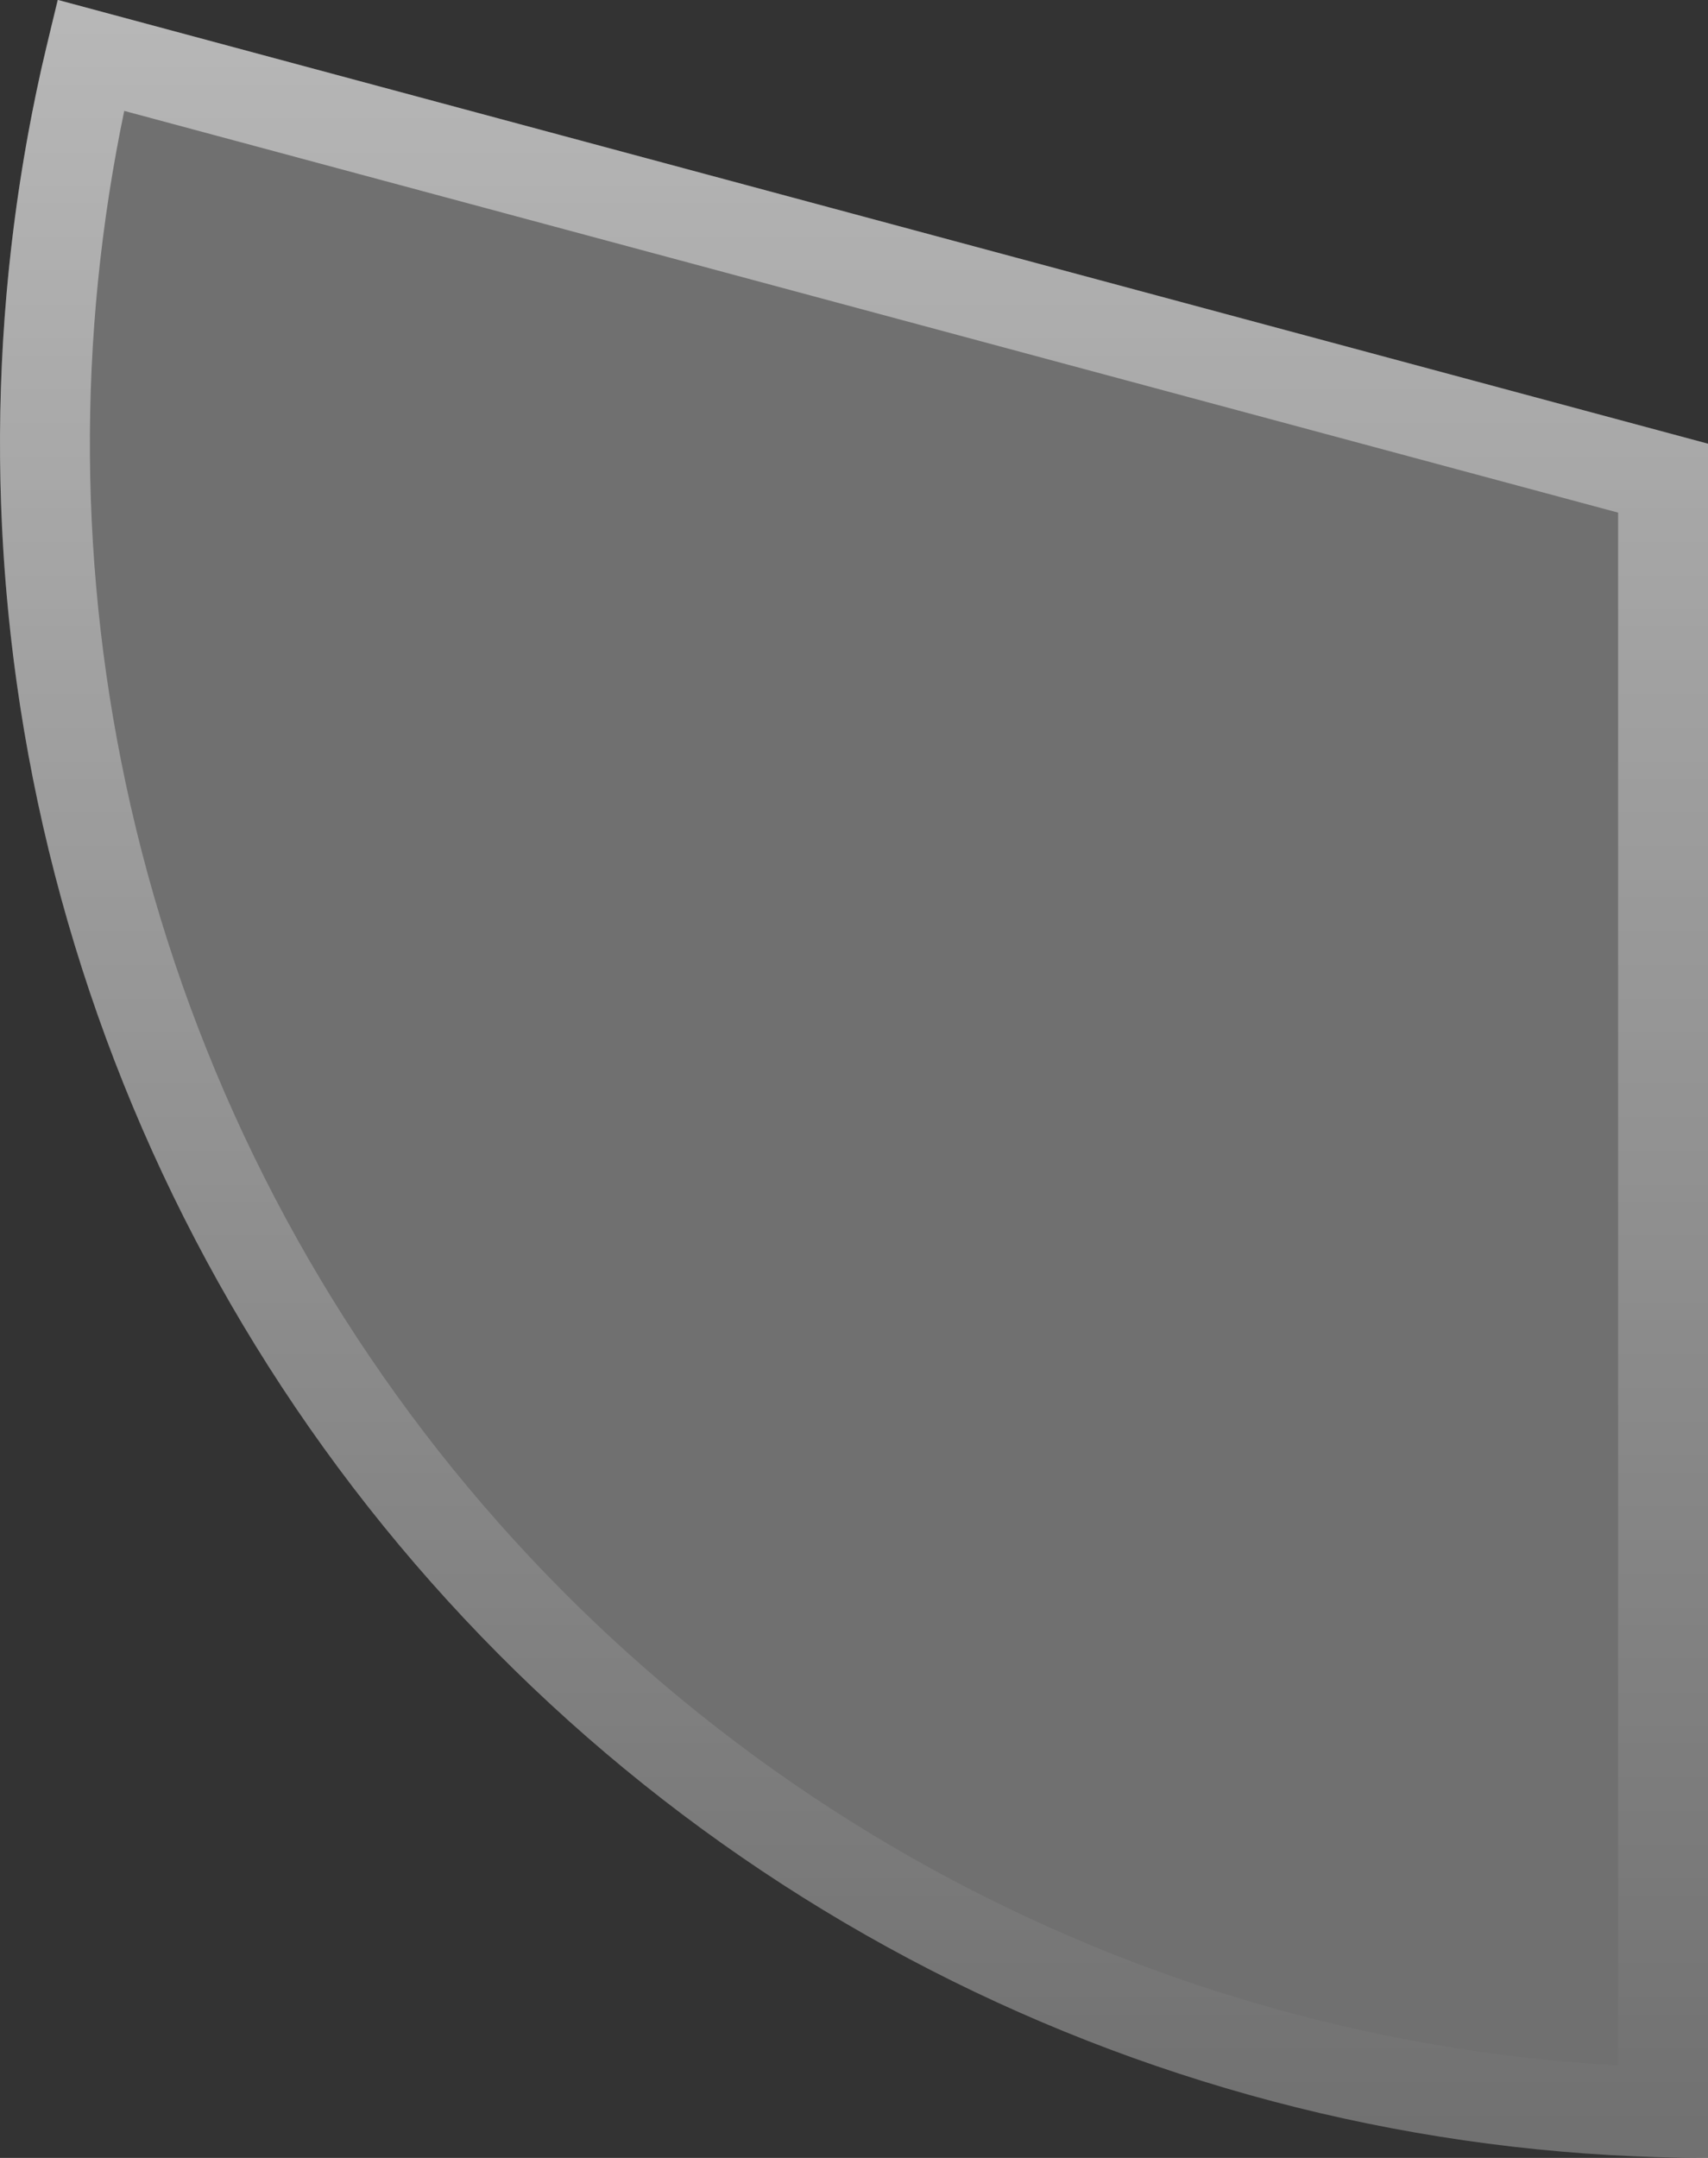
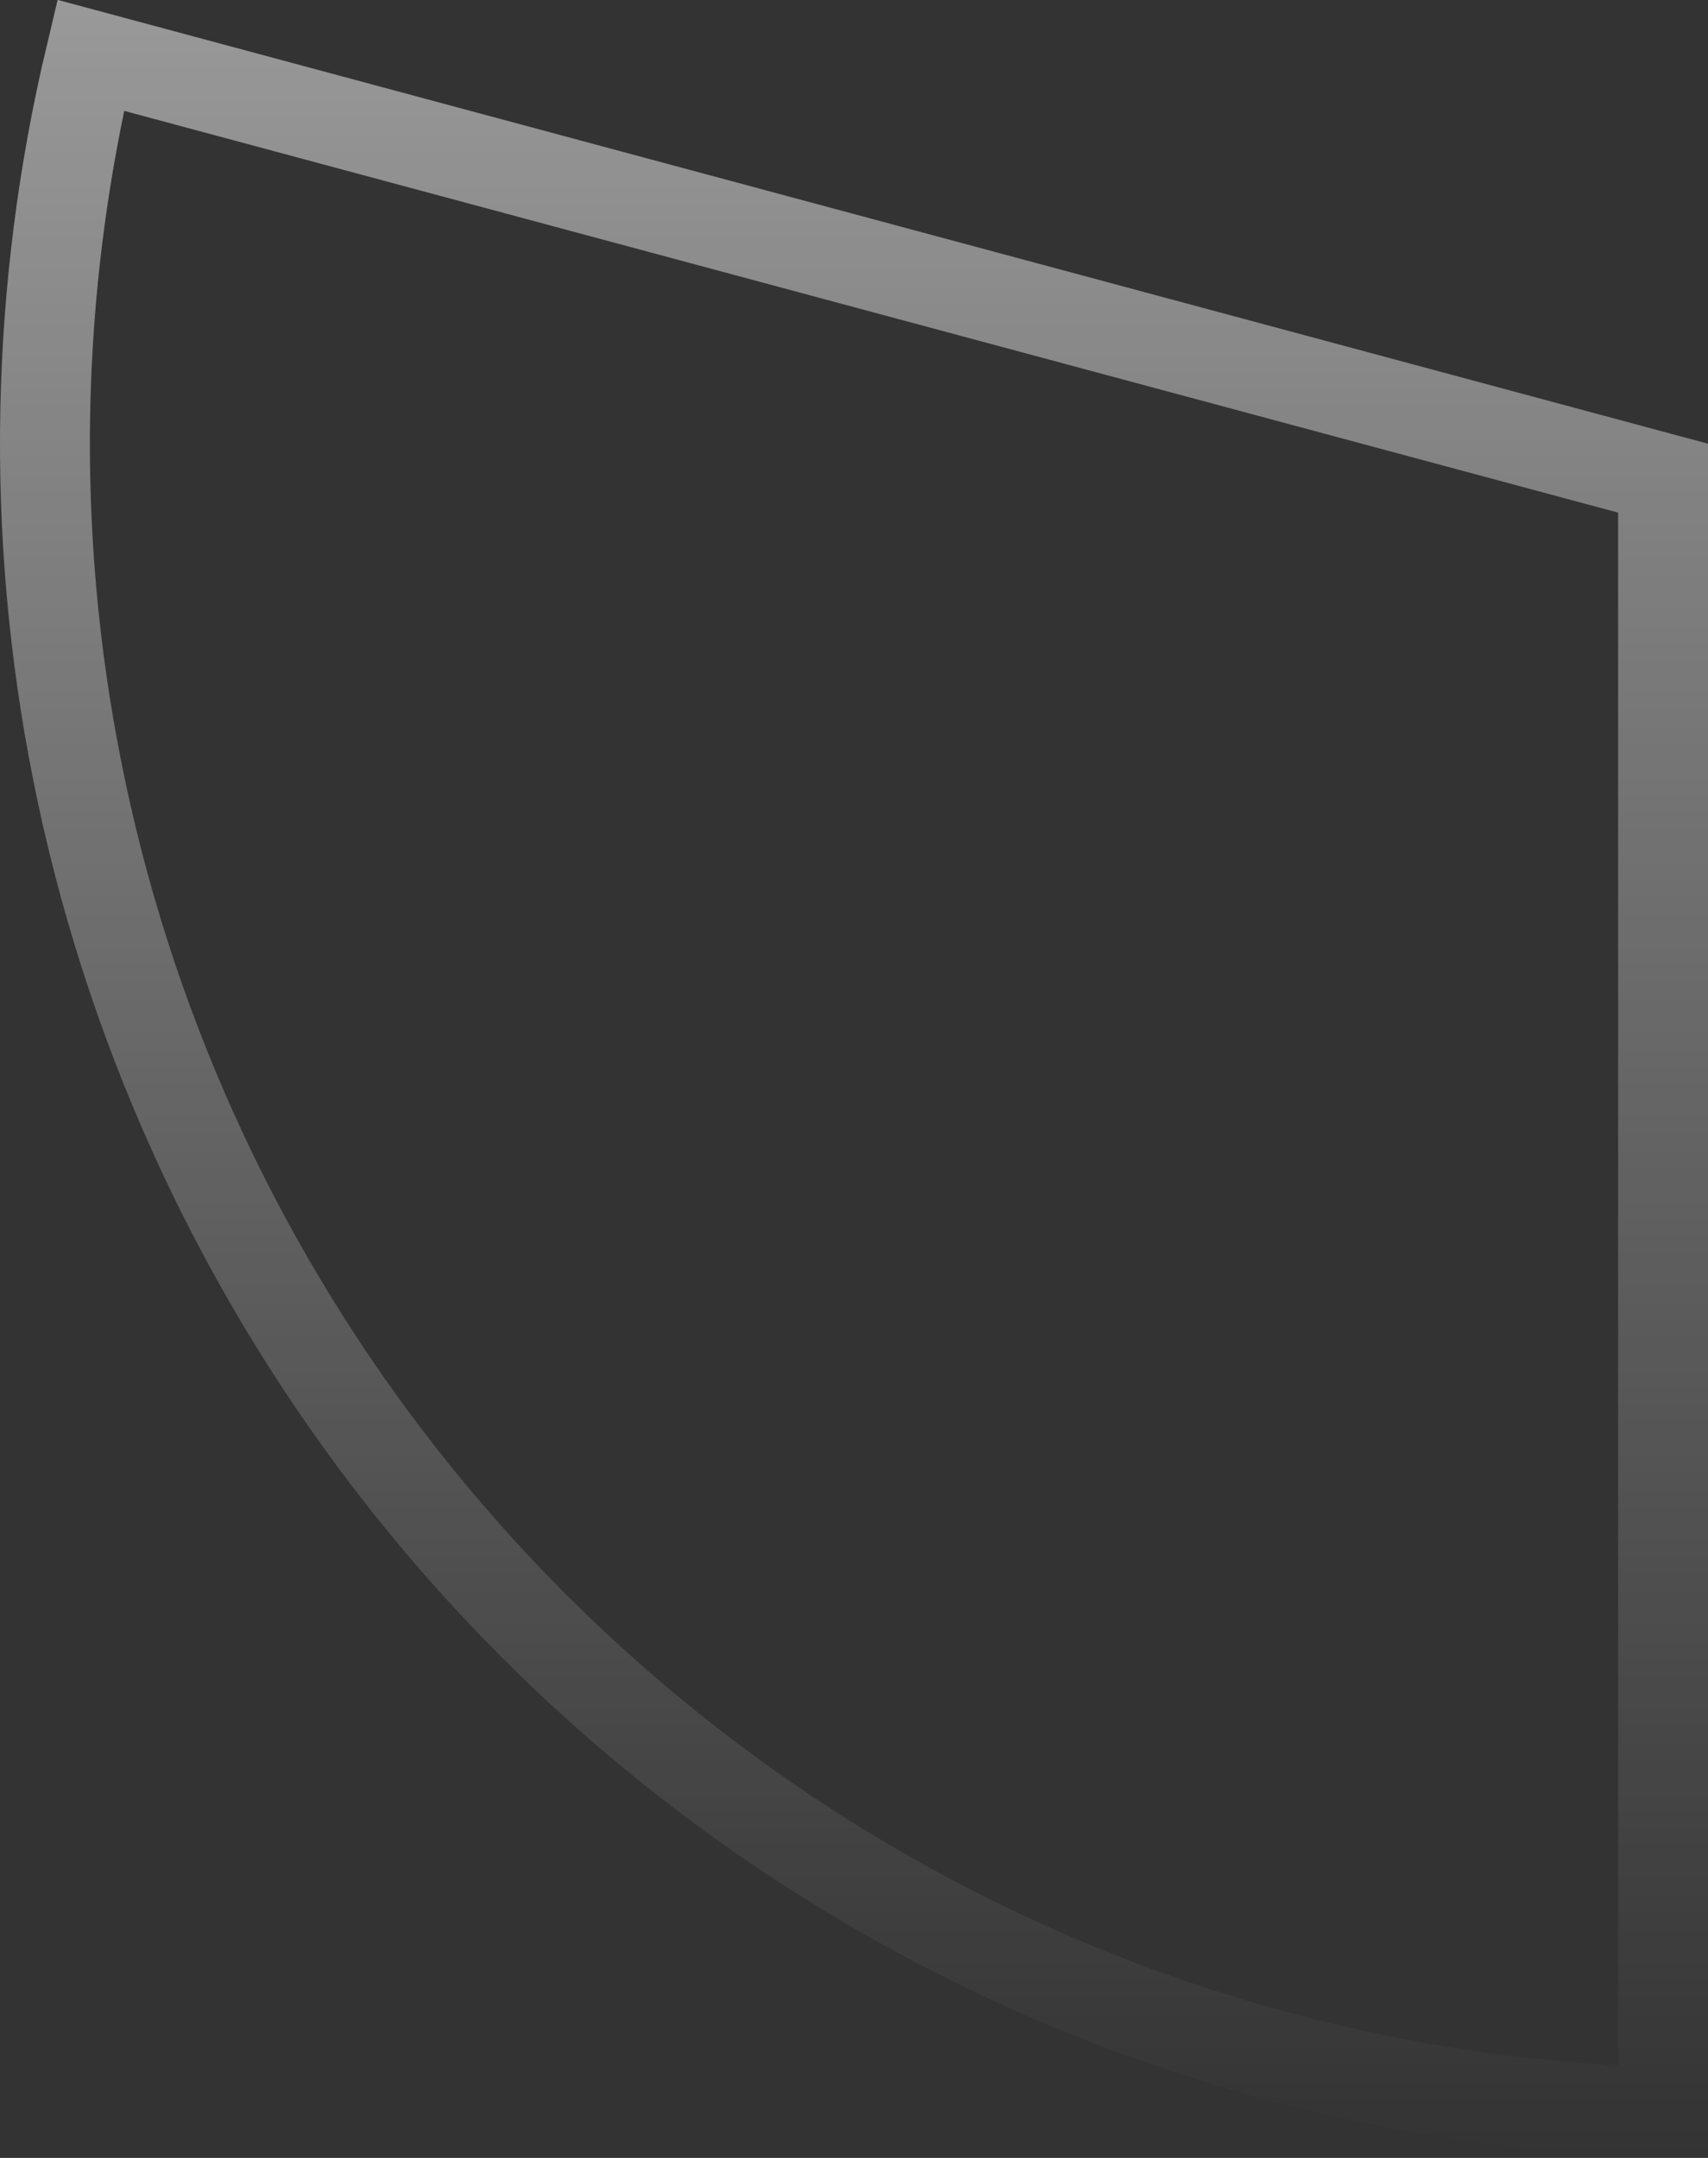
<svg xmlns="http://www.w3.org/2000/svg" width="19" height="24" viewBox="0 0 19 24" fill="none">
  <rect x="0" y="0" width="19" height="24" fill="#333333" stroke="none" />
-   <path d="M0.647 0C-0.107 2.825 -0.203 5.786 0.365 8.654C0.934 11.522 2.152 14.221 3.926 16.541C5.7 18.861 7.983 20.74 10.597 22.034C13.21 23.327 16.086 24 19 24L19 4.935L0.647 0Z" fill="white" fill-opacity="0.3" />
  <path d="M18.5 5.318L1.008 0.615C0.387 3.218 0.334 5.927 0.856 8.557C1.409 11.35 2.596 13.978 4.323 16.237C6.051 18.496 8.273 20.326 10.818 21.586C13.214 22.771 15.834 23.421 18.5 23.493L18.5 5.318Z" stroke="url(#paint0_linear_1028_1074)" stroke-opacity="0.5" />
  <defs>
    <linearGradient id="paint0_linear_1028_1074" x1="9.5" y1="0" x2="9.5" y2="24" gradientUnits="userSpaceOnUse">
      <stop stop-color="white" />
      <stop offset="1" stop-color="white" stop-opacity="0" />
    </linearGradient>
  </defs>
</svg>